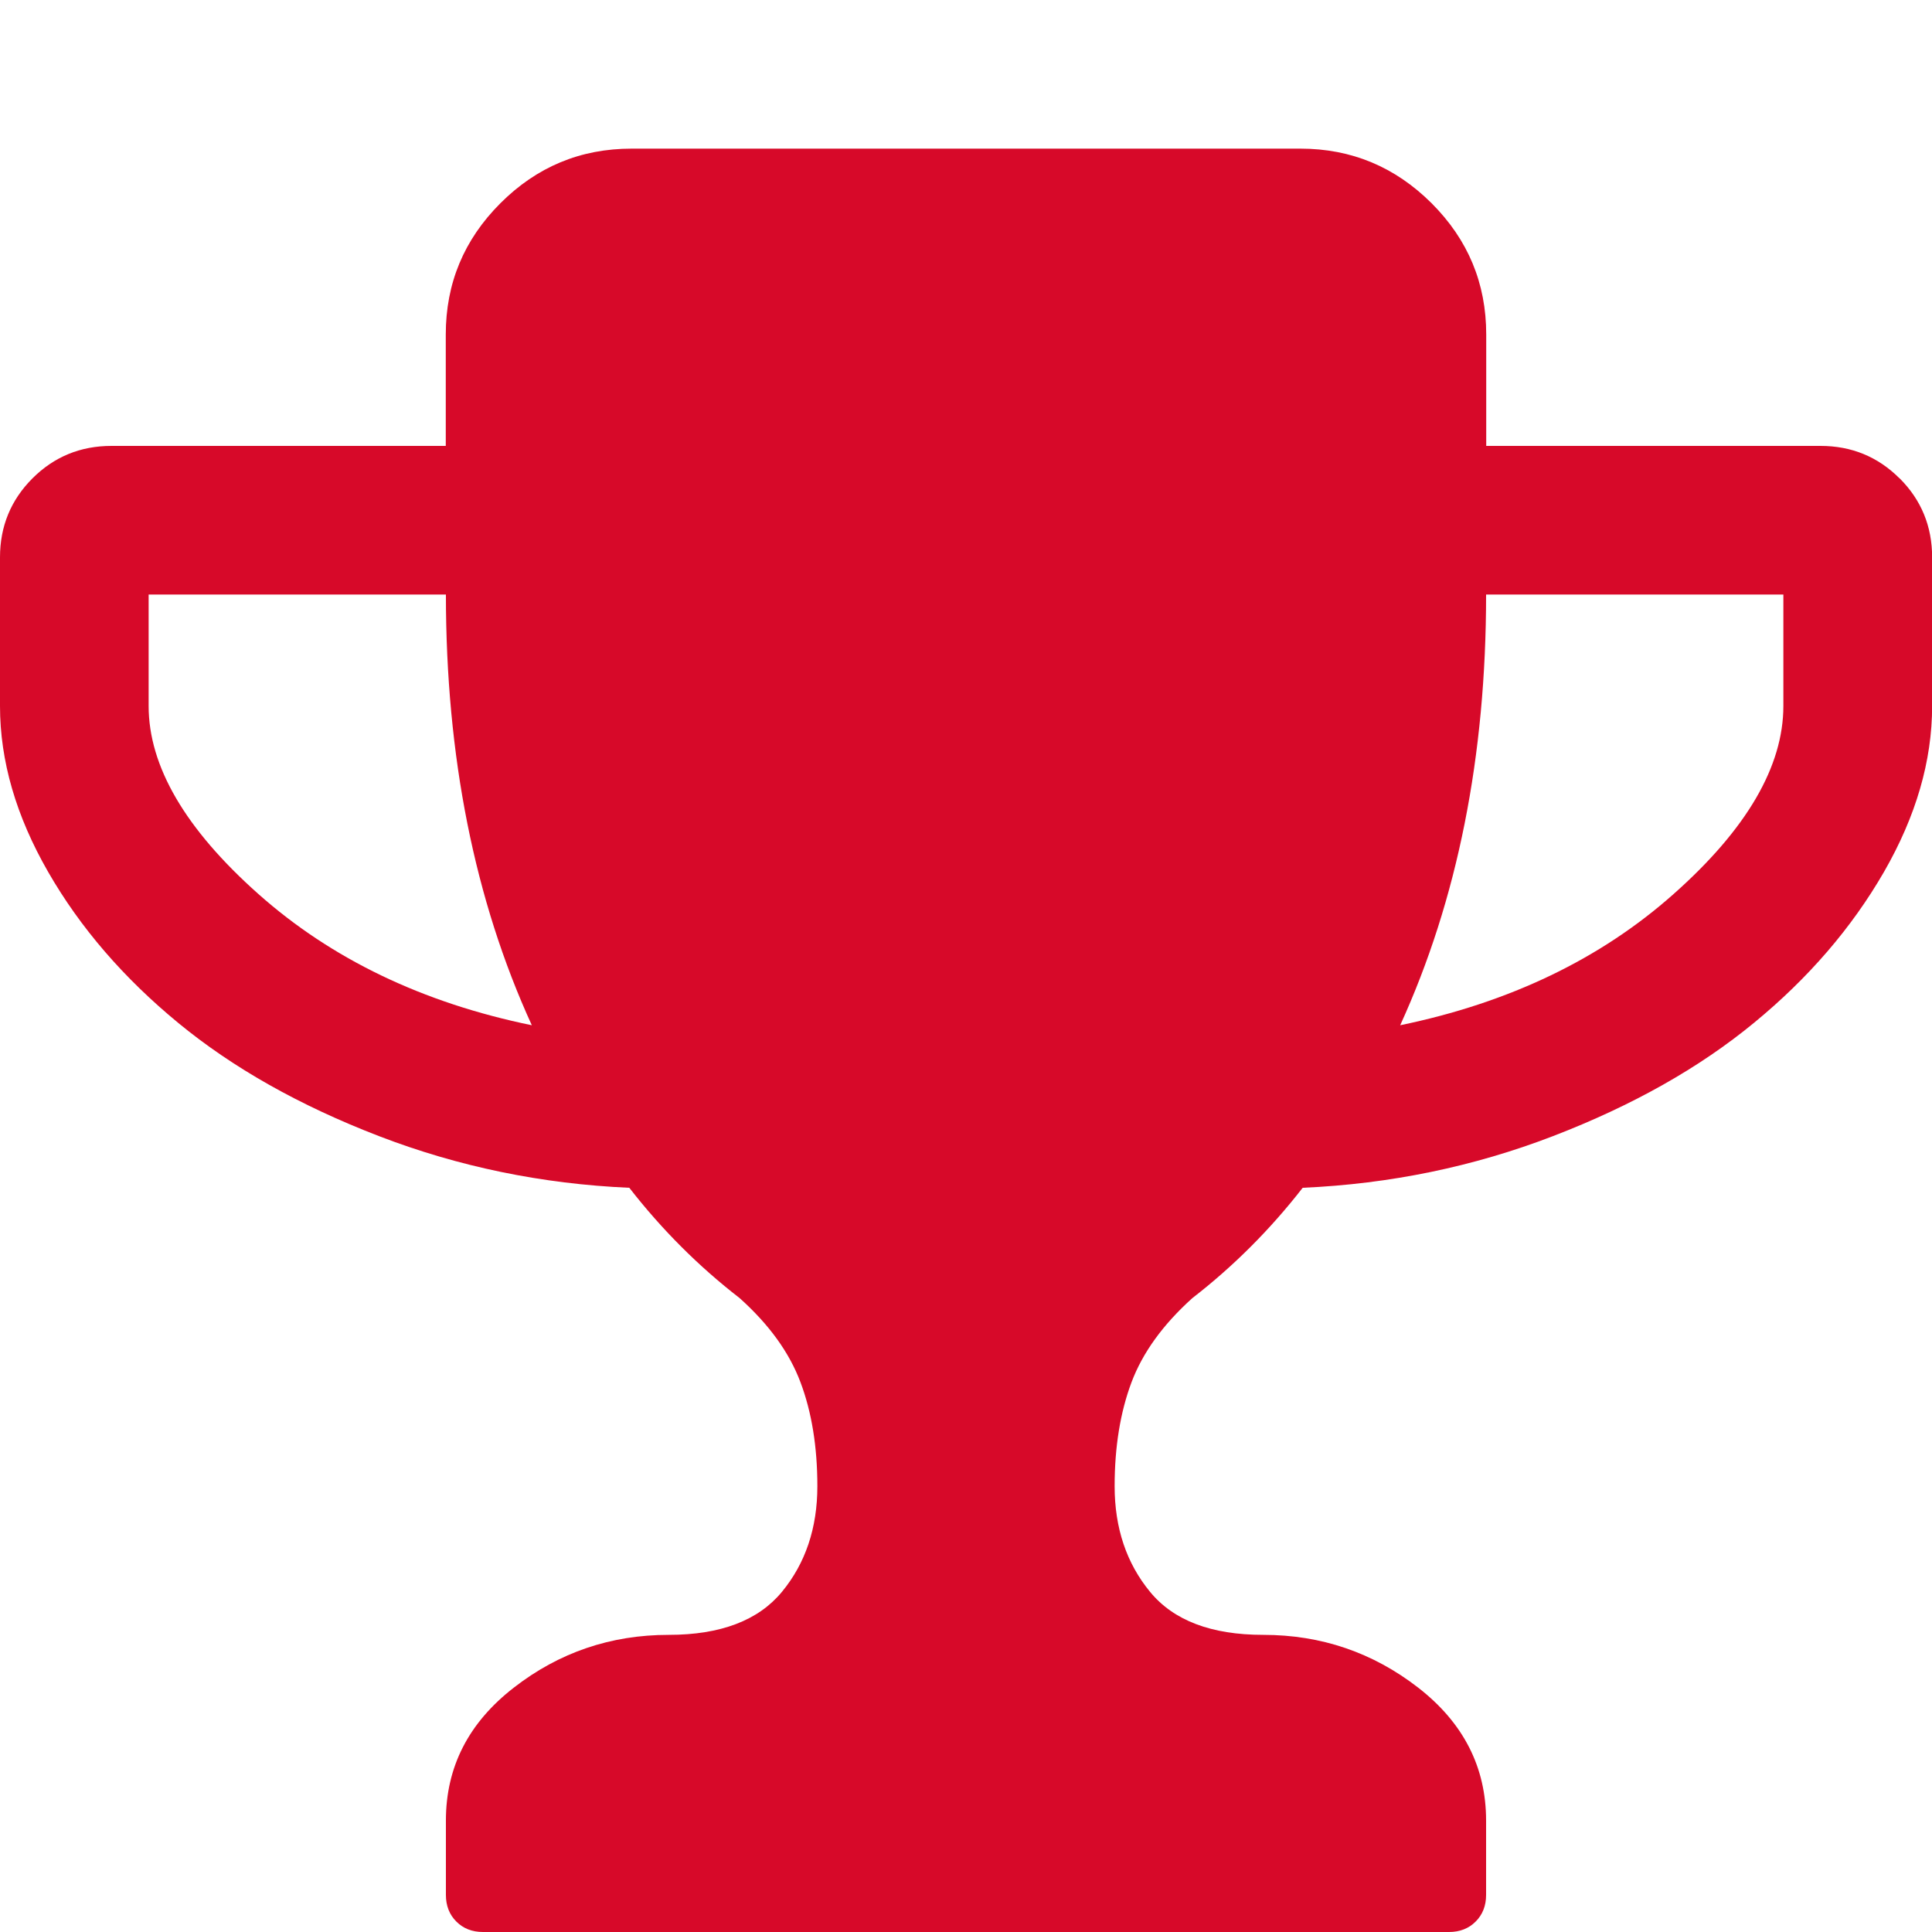
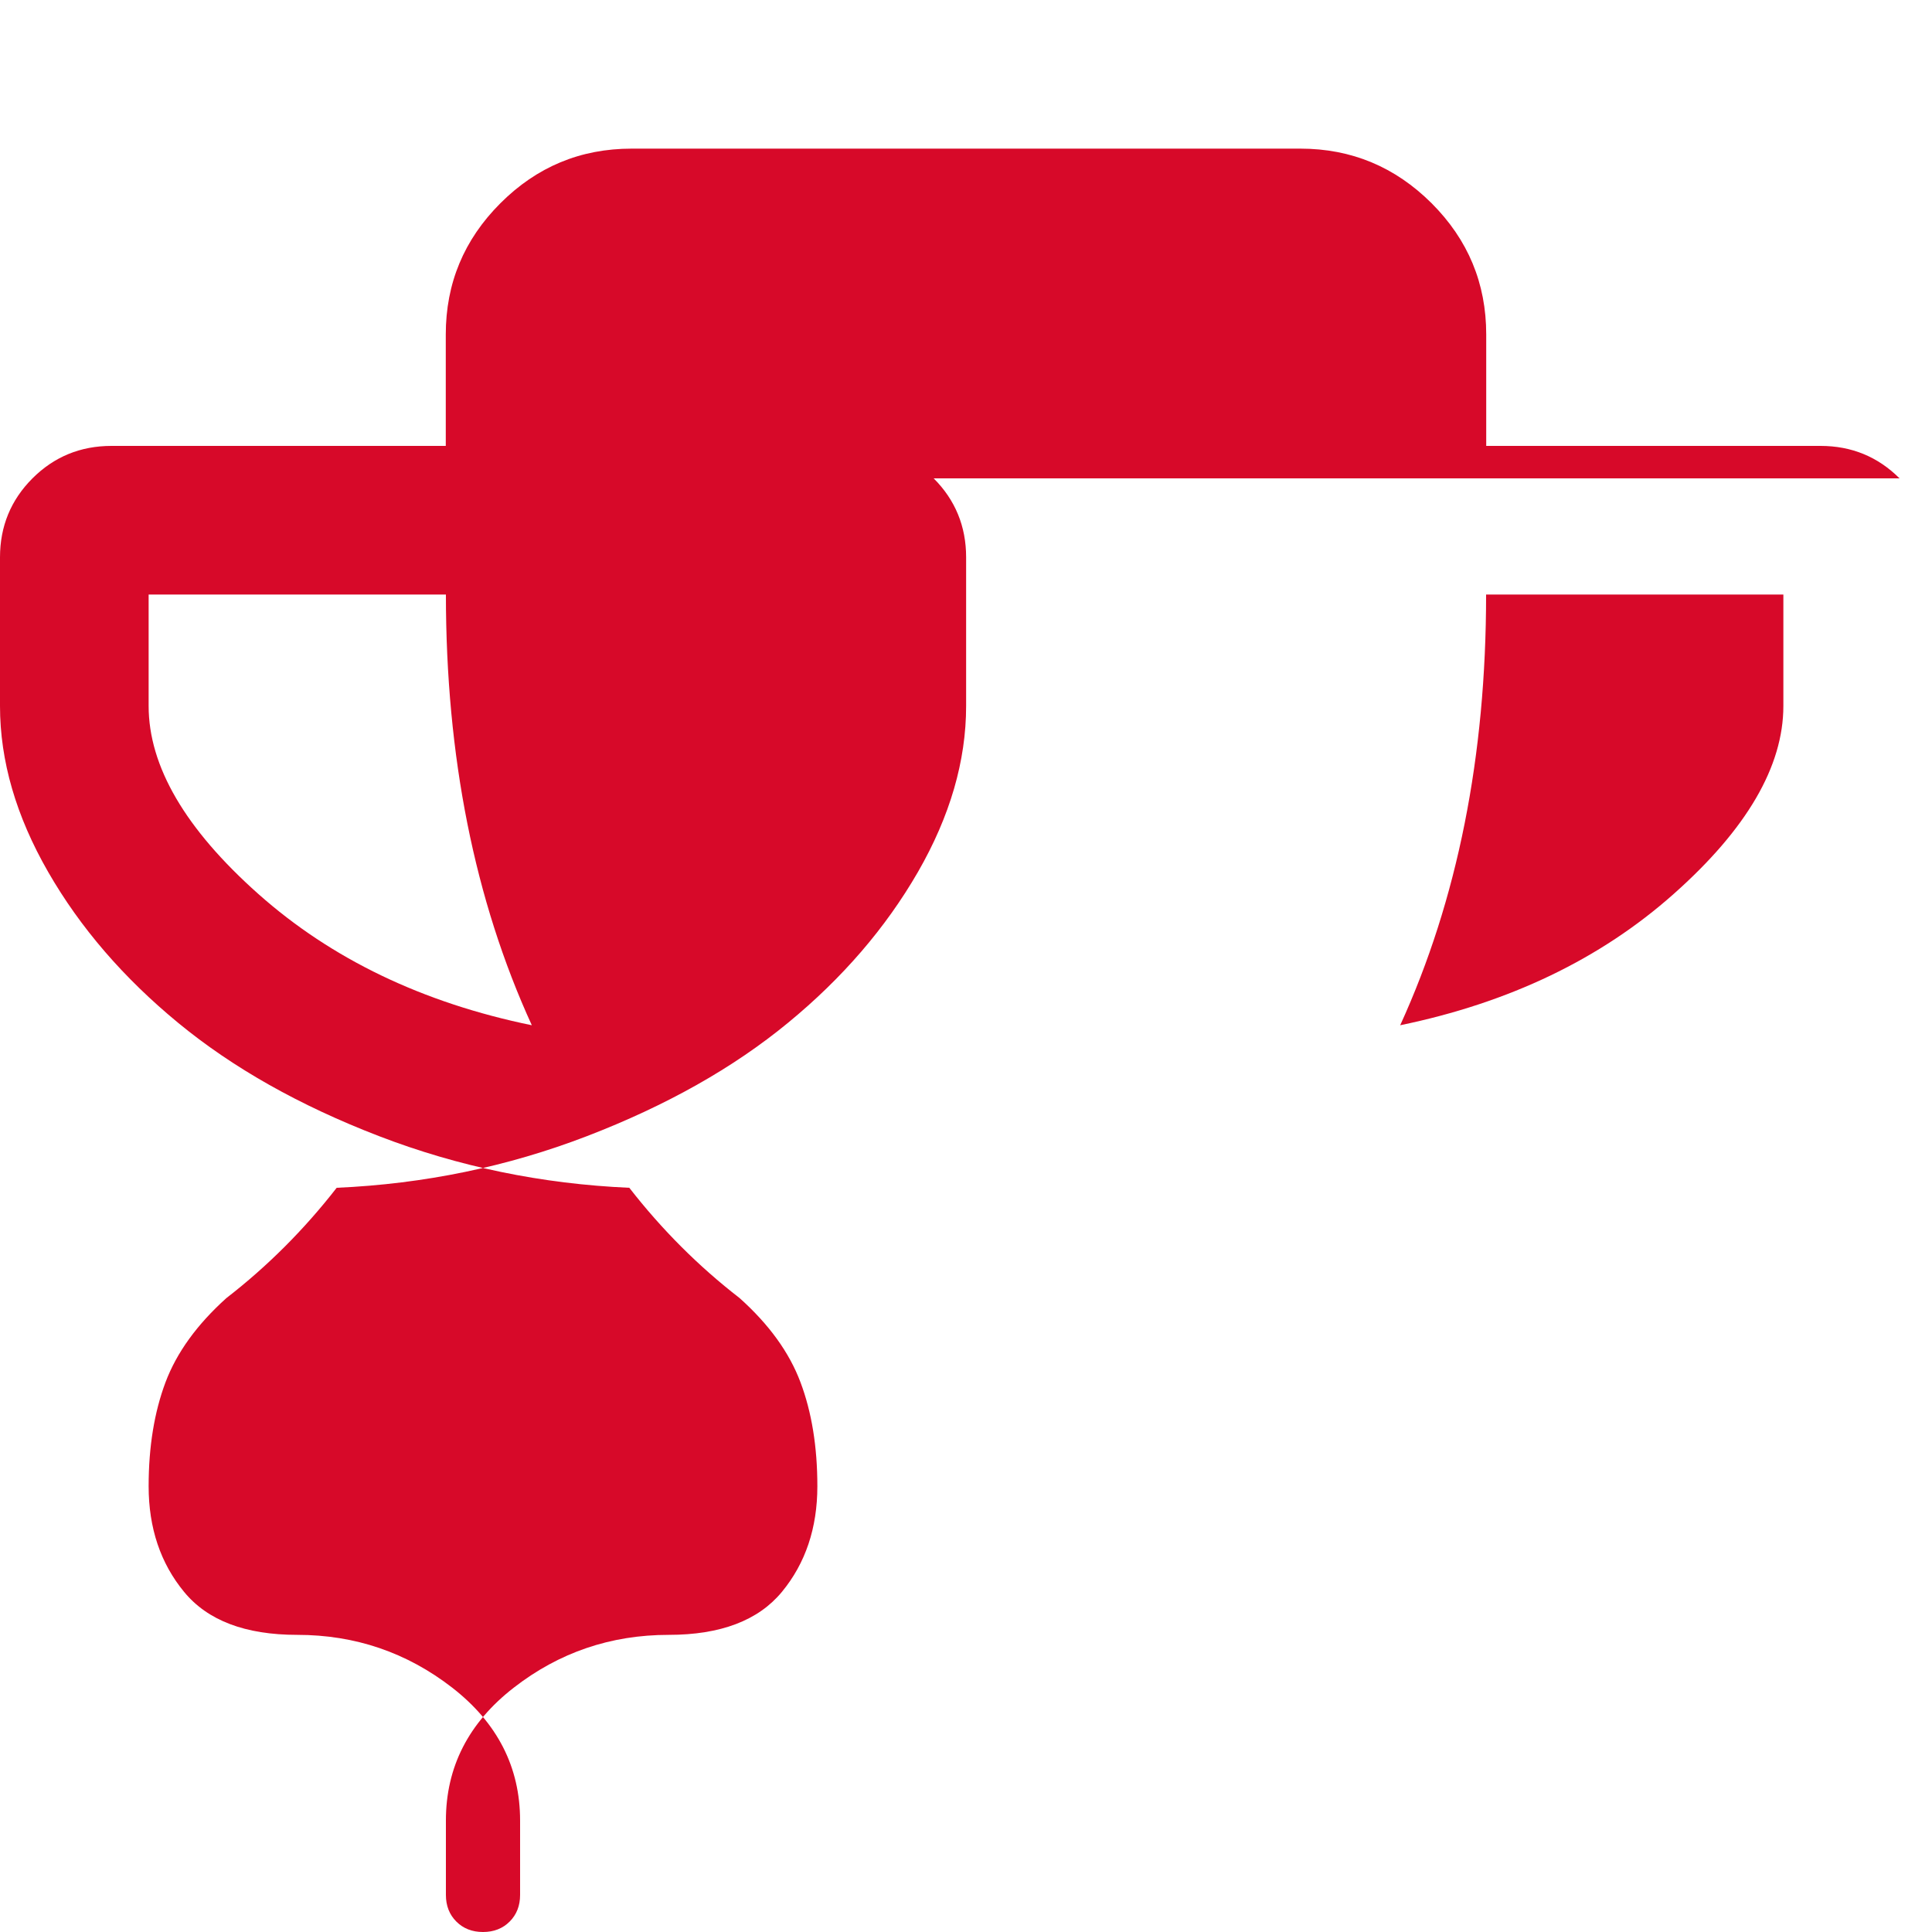
<svg xmlns="http://www.w3.org/2000/svg" id="Ebene_1" viewBox="0 0 150 150">
  <defs>
    <style>.cls-1{fill:#d70929;}</style>
  </defs>
-   <path class="cls-1" d="M20.06,69.41c-5.68-5.05-8.52-9.92-8.52-14.6v-8.65h23.08c0,12.56,2.22,23.71,6.67,33.44-8.47-1.74-15.55-5.14-21.23-10.19h0ZM129.94,69.41c-5.68,5.05-12.76,8.44-21.23,10.19,4.45-9.74,6.67-20.88,6.67-33.44h23.08v8.65c0,4.69-2.84,9.56-8.52,14.6h0ZM147.48,37.14c-1.68-1.68-3.73-2.52-6.13-2.52h-25.96v-8.65c0-3.97-1.41-7.36-4.24-10.19-2.83-2.82-6.22-4.24-10.19-4.24h-51.92c-3.97,0-7.36,1.41-10.19,4.24-2.83,2.83-4.24,6.22-4.24,10.19v8.65H8.65c-2.4,0-4.45.84-6.13,2.52-1.68,1.68-2.52,3.73-2.52,6.13v11.54c0,4.27,1.25,8.56,3.74,12.89,2.49,4.33,5.86,8.23,10.1,11.72,4.24,3.49,9.43,6.42,15.59,8.79,6.16,2.37,12.63,3.71,19.43,4.01,2.52,3.24,5.38,6.1,8.56,8.56,2.28,2.04,3.86,4.22,4.73,6.54.87,2.31,1.31,5,1.31,8.07,0,3.24-.92,5.98-2.75,8.2-1.83,2.22-4.76,3.34-8.79,3.34-4.51,0-8.52,1.37-12.03,4.1-3.52,2.73-5.27,6.17-5.27,10.32v5.77c0,.84.27,1.53.81,2.07.54.54,1.23.81,2.07.81h75c.84,0,1.53-.27,2.07-.81.54-.54.81-1.23.81-2.07v-5.77c0-4.15-1.76-7.59-5.27-10.32-3.52-2.73-7.53-4.1-12.03-4.1-4.03,0-6.96-1.11-8.79-3.34-1.83-2.22-2.75-4.96-2.75-8.2,0-3.06.44-5.75,1.31-8.07.87-2.31,2.45-4.49,4.73-6.54,3.18-2.46,6.04-5.32,8.56-8.56,6.79-.3,13.27-1.64,19.43-4.01,6.16-2.37,11.36-5.3,15.6-8.79,4.24-3.48,7.6-7.39,10.1-11.72,2.49-4.33,3.74-8.62,3.74-12.89v-11.54c0-2.4-.84-4.45-2.52-6.13h0Z" />
+   <path class="cls-1" d="M20.06,69.41c-5.68-5.05-8.52-9.92-8.52-14.6v-8.65h23.08c0,12.56,2.22,23.71,6.67,33.44-8.47-1.74-15.55-5.14-21.23-10.19h0ZM129.94,69.41c-5.68,5.05-12.76,8.44-21.23,10.19,4.45-9.74,6.67-20.88,6.67-33.44h23.08v8.65c0,4.69-2.84,9.56-8.52,14.6h0ZM147.48,37.14c-1.68-1.68-3.73-2.52-6.13-2.52h-25.96v-8.65c0-3.97-1.41-7.36-4.24-10.19-2.83-2.82-6.22-4.24-10.19-4.24h-51.92c-3.97,0-7.36,1.41-10.19,4.24-2.83,2.83-4.24,6.22-4.24,10.19v8.65H8.65c-2.4,0-4.45.84-6.13,2.52-1.68,1.68-2.52,3.73-2.52,6.13v11.54c0,4.27,1.25,8.56,3.74,12.89,2.49,4.33,5.86,8.23,10.1,11.72,4.24,3.49,9.43,6.42,15.59,8.79,6.16,2.37,12.63,3.71,19.43,4.01,2.52,3.24,5.38,6.1,8.56,8.56,2.28,2.04,3.86,4.22,4.73,6.54.87,2.31,1.31,5,1.31,8.07,0,3.24-.92,5.98-2.75,8.2-1.83,2.22-4.76,3.34-8.79,3.34-4.51,0-8.52,1.37-12.03,4.1-3.52,2.73-5.27,6.17-5.27,10.32v5.77c0,.84.27,1.53.81,2.07.54.54,1.23.81,2.07.81c.84,0,1.53-.27,2.07-.81.54-.54.81-1.23.81-2.07v-5.77c0-4.15-1.76-7.59-5.27-10.32-3.52-2.73-7.53-4.1-12.03-4.1-4.03,0-6.96-1.11-8.79-3.34-1.83-2.22-2.75-4.96-2.75-8.2,0-3.06.44-5.75,1.31-8.07.87-2.31,2.45-4.49,4.73-6.54,3.18-2.46,6.04-5.32,8.56-8.56,6.79-.3,13.27-1.64,19.43-4.01,6.16-2.37,11.36-5.3,15.6-8.79,4.24-3.48,7.6-7.39,10.1-11.72,2.49-4.33,3.74-8.62,3.74-12.89v-11.54c0-2.4-.84-4.45-2.52-6.13h0Z" />
</svg>